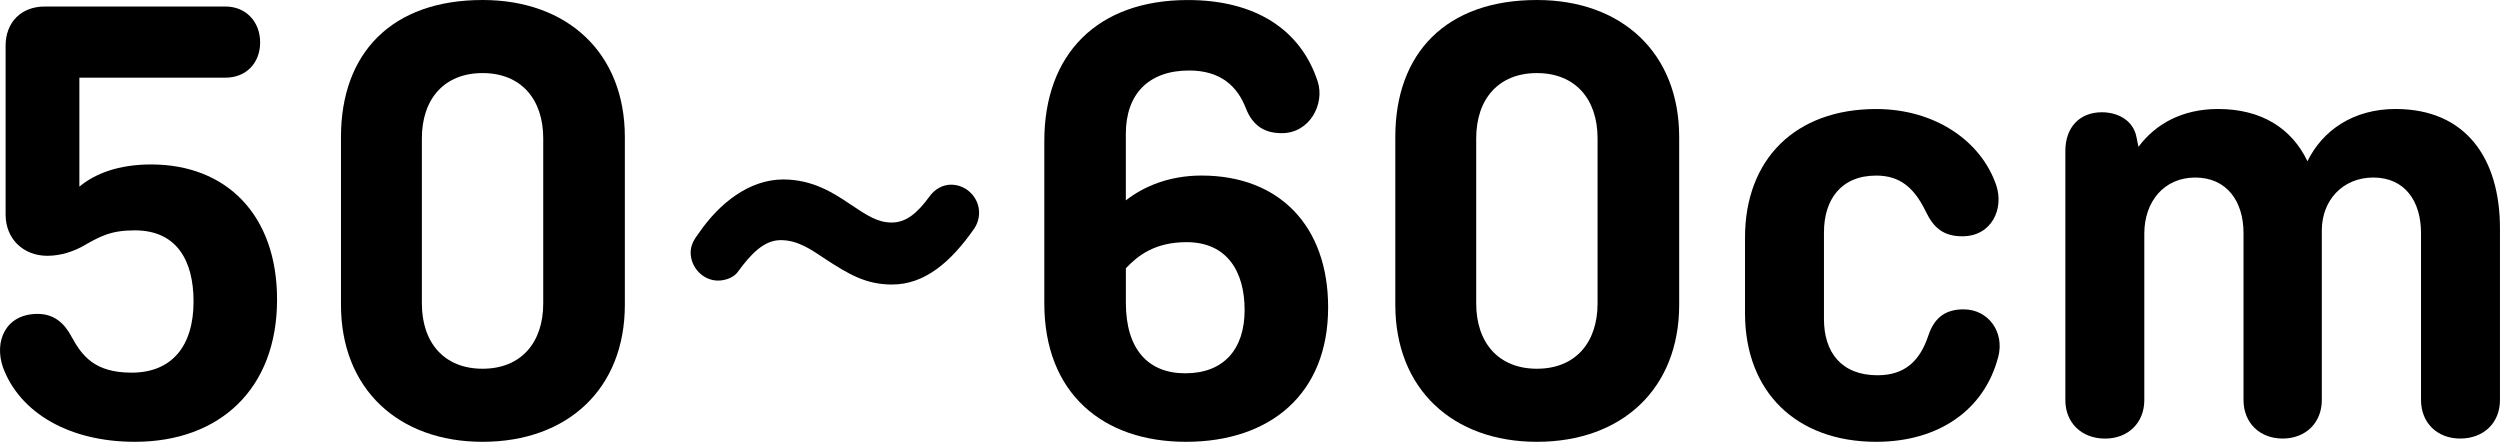
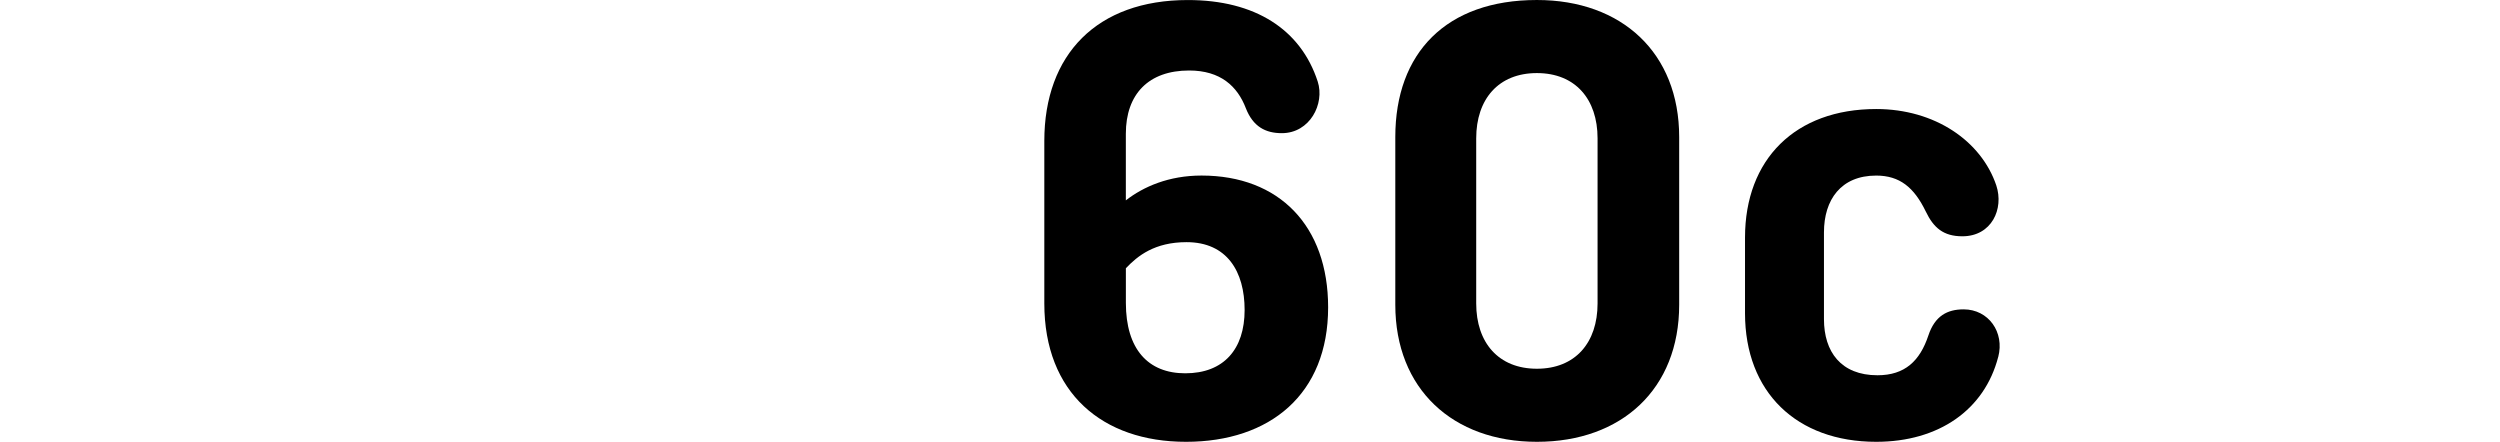
<svg xmlns="http://www.w3.org/2000/svg" id="_レイヤー_2" viewBox="0 0 76.634 13.543">
  <g id="_レイヤー_1-2">
-     <path d="M6.913,2.381H2.433v3.34c.479-.399,1.2-.68,2.2-.68,2.301,0,3.86,1.54,3.86,4.141,0,2.741-1.76,4.361-4.36,4.361-2.001,0-3.521-.88-4.041-2.28-.28-.801.08-1.641,1.061-1.641.5,0,.82.28,1.04.7.32.58.7,1.101,1.84,1.101,1.24,0,1.9-.82,1.9-2.181,0-1.261-.52-2.181-1.8-2.181-.74,0-1.061.18-1.62.5-.261.14-.641.28-1.061.28-.74,0-1.28-.521-1.28-1.261V1.4C.172.68.653.2,1.372.2h5.541c.62,0,1.061.46,1.061,1.1,0,.641-.44,1.081-1.061,1.081Z" />
-     <path d="M19.154,9.342c0,2.581-1.761,4.201-4.361,4.201-2.58,0-4.341-1.62-4.341-4.201v-5.141c0-2.581,1.561-4.201,4.341-4.201,2.601,0,4.361,1.62,4.361,4.201v5.141ZM12.932,9.302c0,1.2.681,2.001,1.86,2.001,1.181,0,1.86-.801,1.86-2.001v-5.061c0-1.2-.68-2.001-1.86-2.001-1.18,0-1.86.801-1.86,2.001v5.061Z" />
-     <path d="M27.353,8.722c-.8,0-1.32-.3-2.08-.8-.421-.28-.82-.561-1.341-.561-.5,0-.9.4-1.32.98-.1.14-.34.26-.6.26-.46,0-.841-.399-.841-.86,0-.22.101-.399.24-.58.641-.939,1.561-1.66,2.601-1.66.88,0,1.521.4,2.021.74.54.36.86.58,1.301.58.439,0,.779-.28,1.16-.8.159-.221.399-.36.66-.36.479,0,.859.4.859.86,0,.18-.06.36-.159.5-.7,1-1.501,1.7-2.501,1.7Z" />
    <path d="M36.353,13.543c-2.561,0-4.341-1.5-4.341-4.241v-4.98c0-2.661,1.62-4.321,4.4-4.321,2.061,0,3.461.9,3.981,2.5.22.681-.24,1.581-1.101,1.581-.5,0-.88-.2-1.101-.761-.26-.68-.78-1.16-1.74-1.16-1.24,0-1.94.721-1.94,1.94v2.041c.54-.421,1.32-.761,2.32-.761,2.381,0,3.881,1.541,3.881,4.041,0,2.66-1.78,4.121-4.36,4.121ZM34.512,8.222v1.061c0,1.42.681,2.16,1.82,2.16,1.181,0,1.82-.74,1.82-1.94,0-1.181-.54-2.08-1.78-2.08-.98,0-1.5.42-1.86.8Z" />
    <path d="M51.473,9.342c0,2.581-1.761,4.201-4.361,4.201-2.58,0-4.341-1.62-4.341-4.201v-5.141c0-2.581,1.561-4.201,4.341-4.201,2.601,0,4.361,1.62,4.361,4.201v5.141ZM45.251,9.302c0,1.2.681,2.001,1.86,2.001,1.181,0,1.86-.801,1.86-2.001v-5.061c0-1.2-.68-2.001-1.86-2.001-1.18,0-1.86.801-1.86,2.001v5.061Z" />
    <path d="M61.252,10.942c-.42,1.62-1.82,2.601-3.74,2.601-2.44,0-4.021-1.521-4.021-3.941v-2.32c0-2.4,1.541-3.94,4.021-3.94,1.8,0,3.221.98,3.681,2.34.24.721-.141,1.561-1.04,1.561-.58,0-.881-.26-1.121-.76-.359-.74-.8-1.101-1.52-1.101-1.08,0-1.601.74-1.601,1.74v2.661c0,1,.521,1.72,1.641,1.72.84,0,1.3-.439,1.56-1.22.2-.601.58-.8,1.081-.8.76,0,1.26.699,1.06,1.46Z" />
-     <path d="M65.552,4.501c.52-.7,1.34-1.16,2.44-1.16,1.34,0,2.261.6,2.74,1.601.46-.94,1.4-1.601,2.701-1.601,2.16,0,3.2,1.521,3.2,3.66v5.262c0,.7-.5,1.18-1.22,1.18-.7,0-1.2-.479-1.2-1.18v-5.121c0-.98-.501-1.7-1.461-1.7-.94,0-1.58.7-1.58,1.62v5.201c0,.7-.5,1.18-1.2,1.18s-1.2-.479-1.2-1.18v-5.121c0-.98-.521-1.7-1.48-1.7s-1.561.74-1.561,1.72v5.102c0,.7-.5,1.18-1.2,1.18-.72,0-1.22-.479-1.22-1.18v-7.642c0-.7.42-1.181,1.12-1.181.479,0,.96.24,1.06.761l.061.3Z" />
  </g>
</svg>